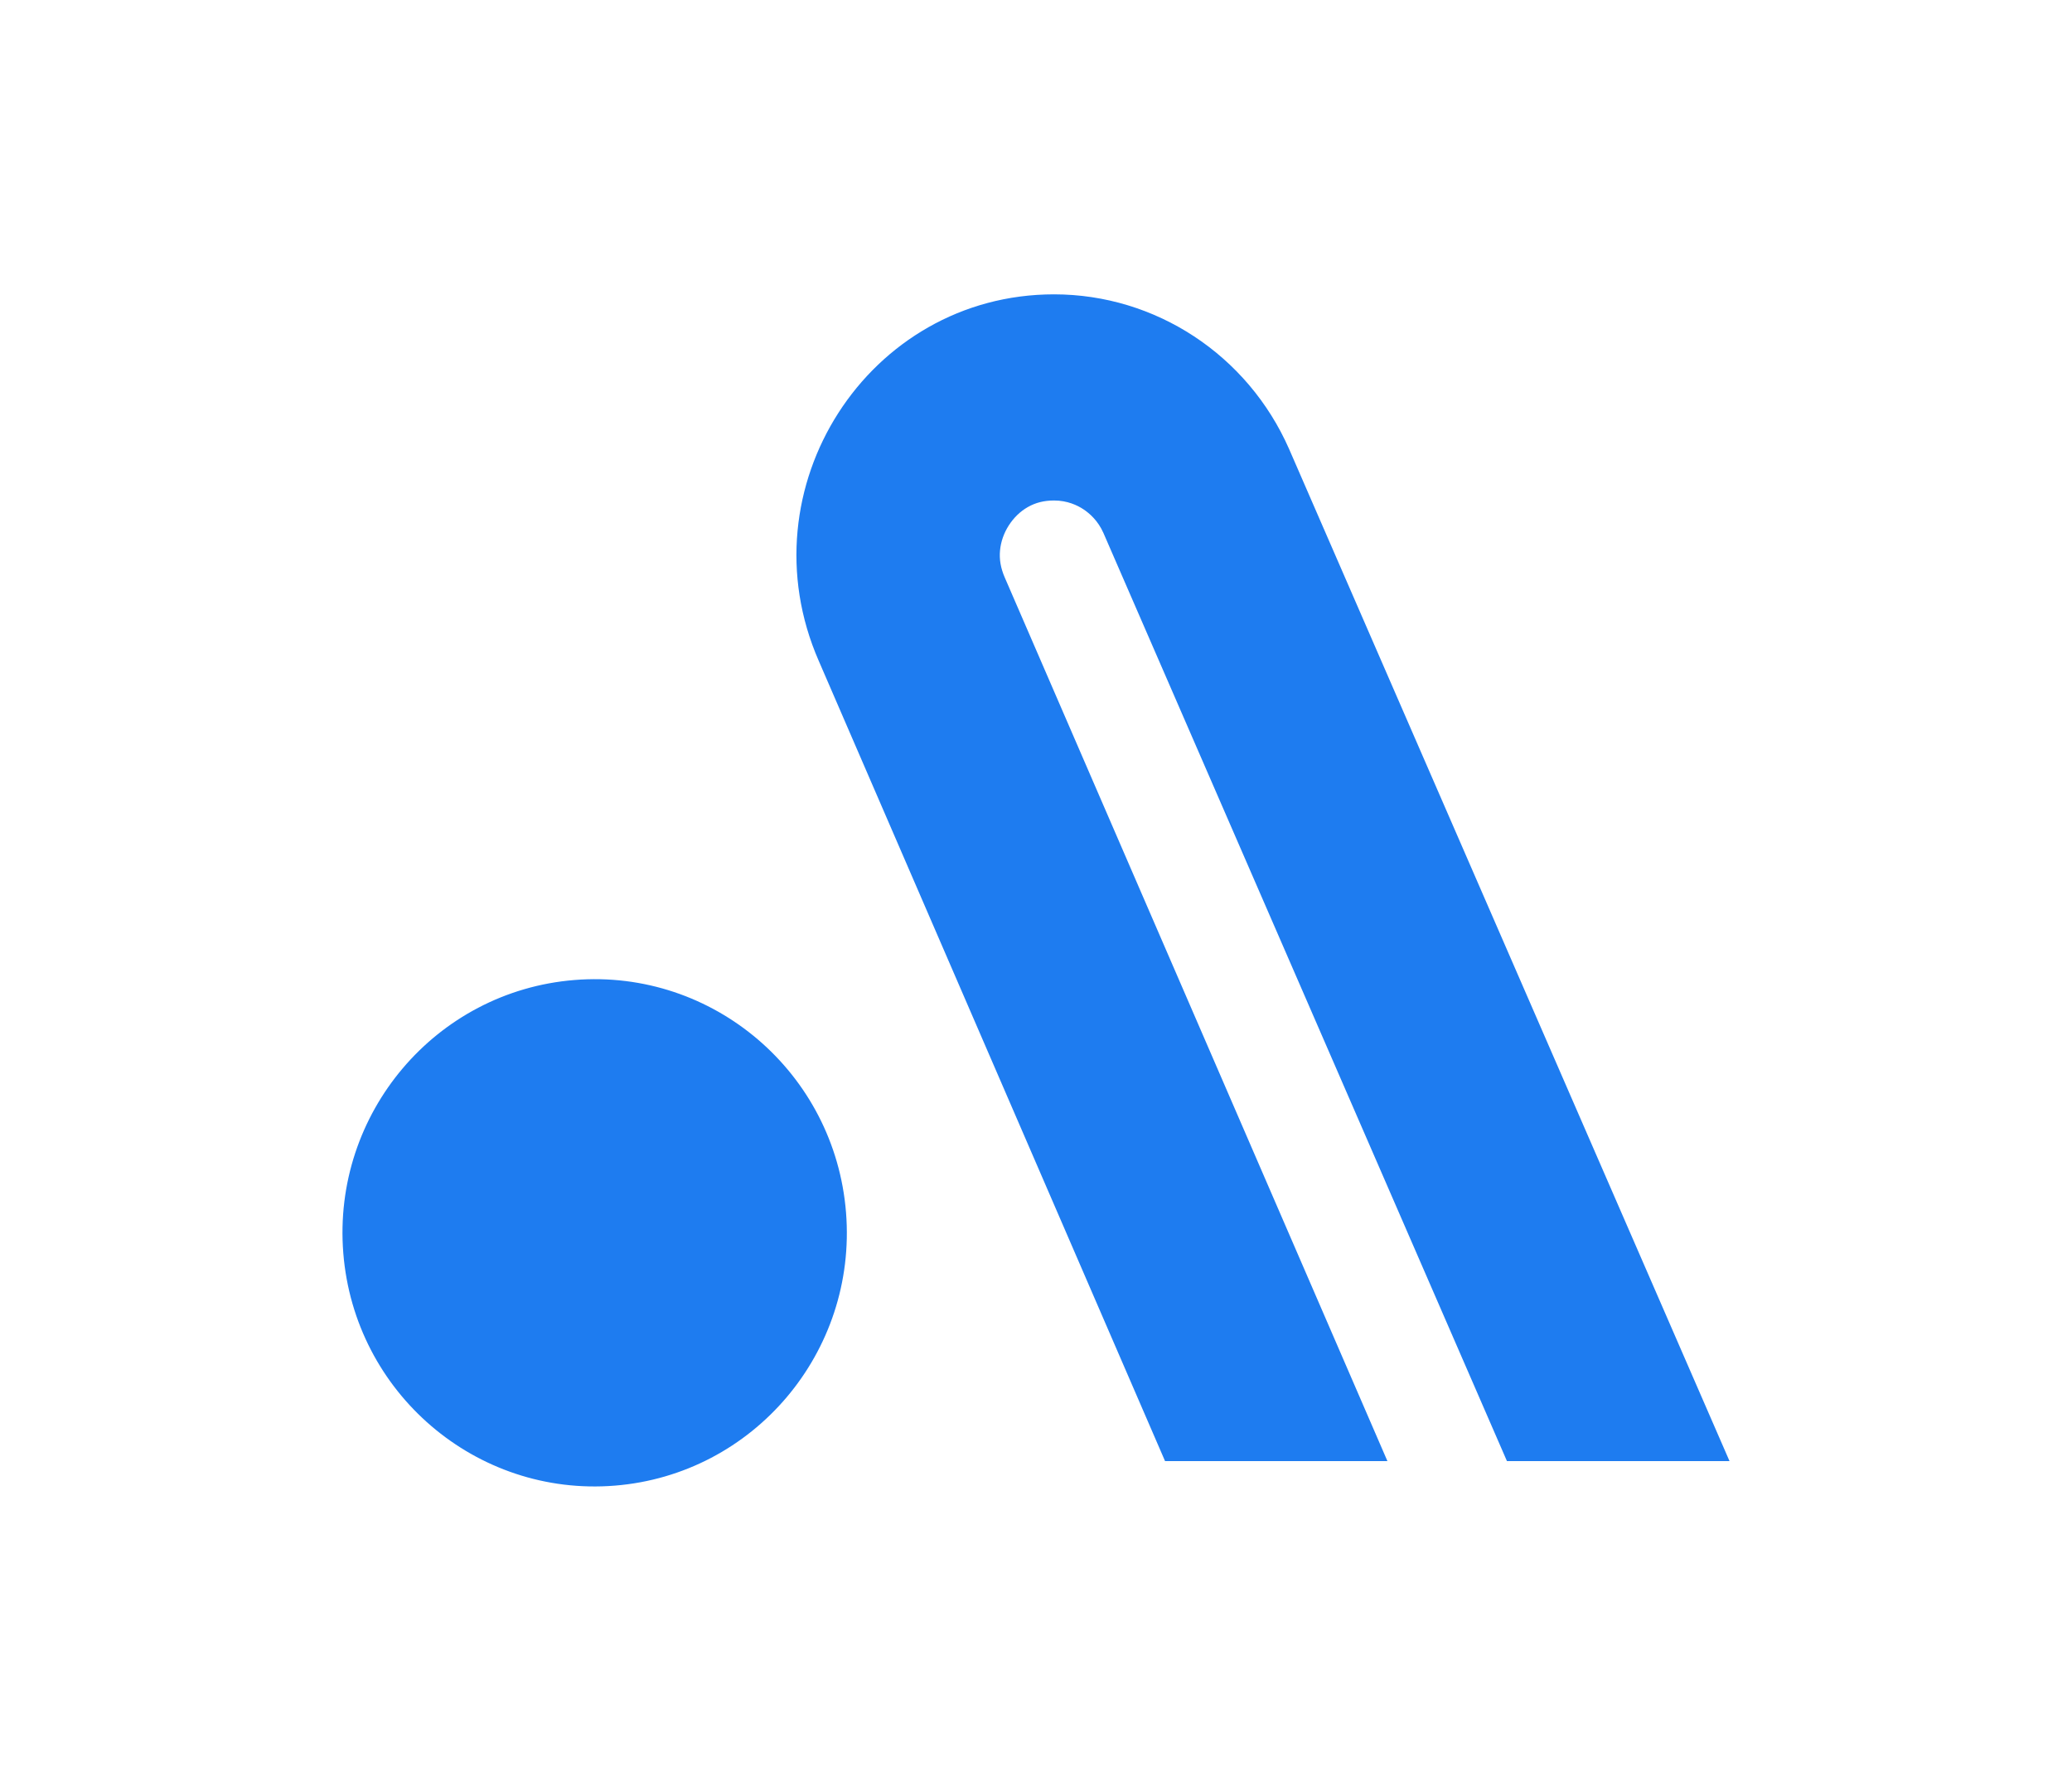
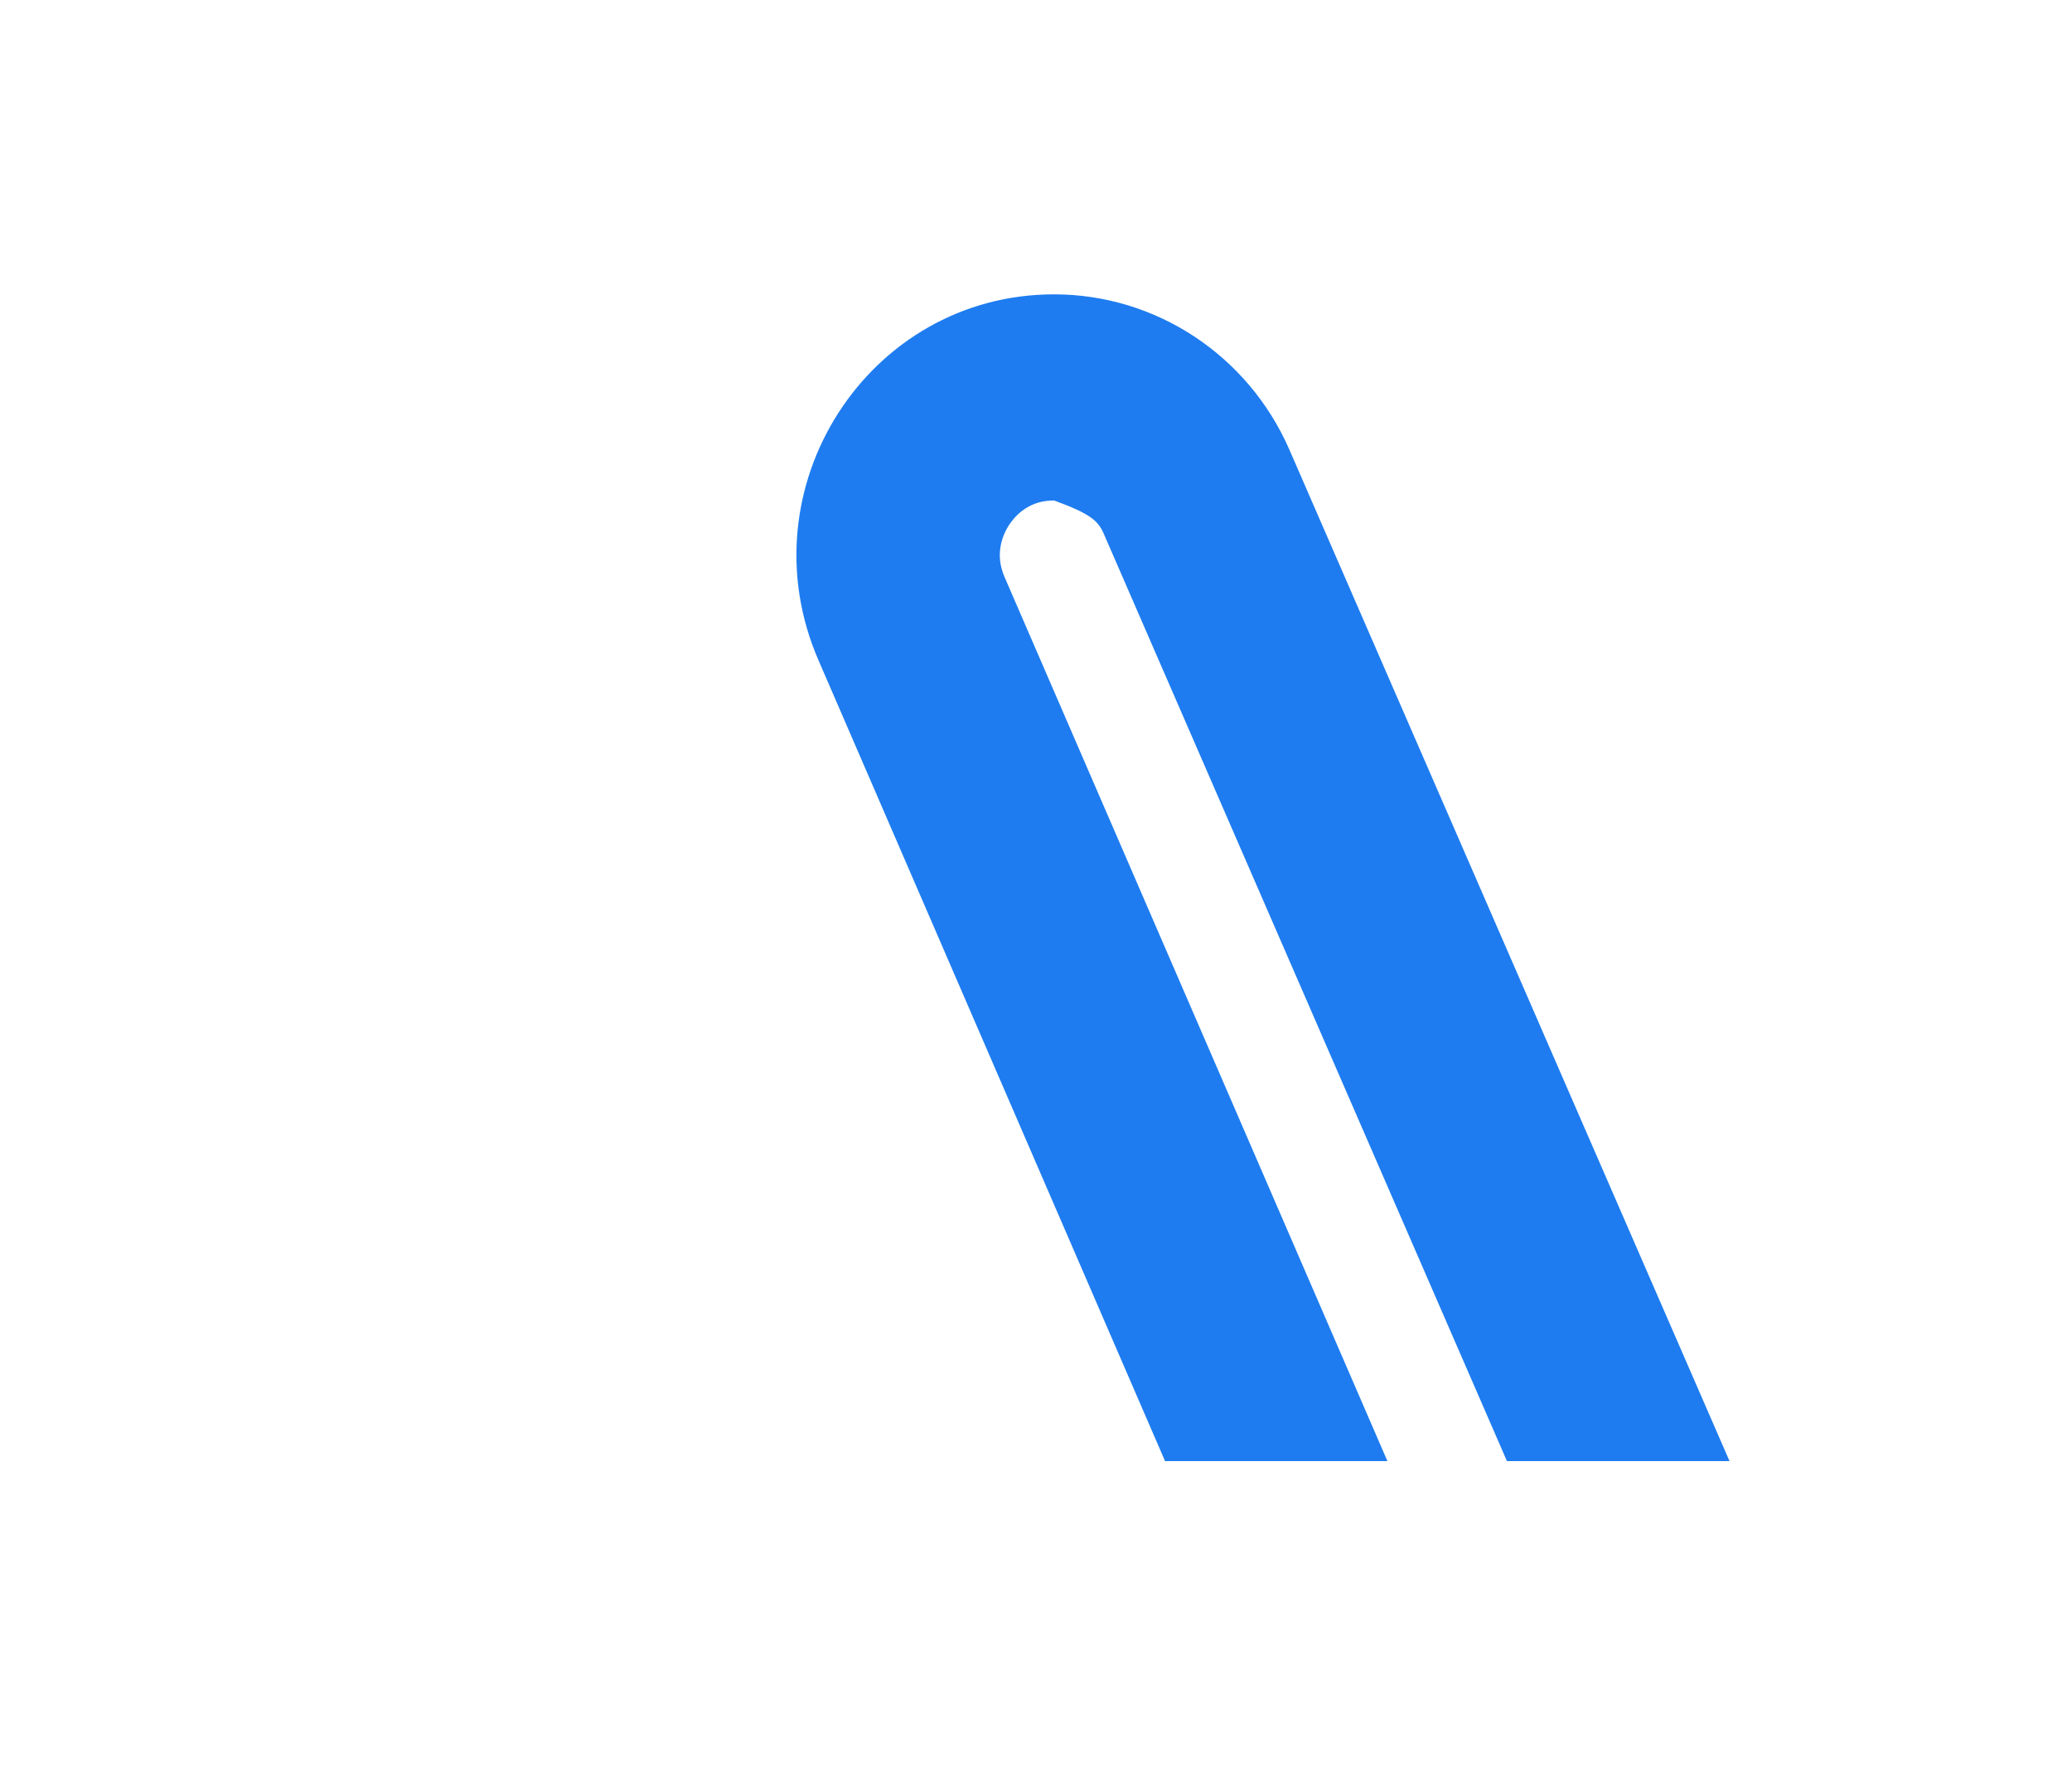
<svg xmlns="http://www.w3.org/2000/svg" width="121" height="104" viewBox="0 0 121 104" fill="none">
-   <path d="M35.908 86.762C44.015 86.106 50.059 78.963 49.406 70.809C48.754 62.655 41.653 56.577 33.546 57.233C25.439 57.889 19.396 65.031 20.048 73.185C20.701 81.339 27.801 87.418 35.908 86.762Z" fill="#1E7CF0" />
-   <path d="M81.022 85.329L58.672 33.718C58.439 33.181 58.349 32.665 58.4 32.141C58.447 31.637 58.625 31.129 58.913 30.681C59.201 30.233 59.584 29.861 60.022 29.613C60.475 29.353 60.977 29.229 61.557 29.229C62.33 29.229 62.918 29.509 63.273 29.745C63.628 29.981 64.121 30.409 64.437 31.125L88.002 85.329H101L75.281 26.224C72.866 20.731 67.487 17.19 61.553 17.19C50.69 17.19 43.413 28.52 47.813 38.595L68.036 85.329H81.022Z" fill="#1E7CF0" />
+   <path d="M81.022 85.329L58.672 33.718C58.439 33.181 58.349 32.665 58.4 32.141C58.447 31.637 58.625 31.129 58.913 30.681C59.201 30.233 59.584 29.861 60.022 29.613C60.475 29.353 60.977 29.229 61.557 29.229C63.628 29.981 64.121 30.409 64.437 31.125L88.002 85.329H101L75.281 26.224C72.866 20.731 67.487 17.19 61.553 17.19C50.69 17.19 43.413 28.52 47.813 38.595L68.036 85.329H81.022Z" fill="#1E7CF0" />
</svg>